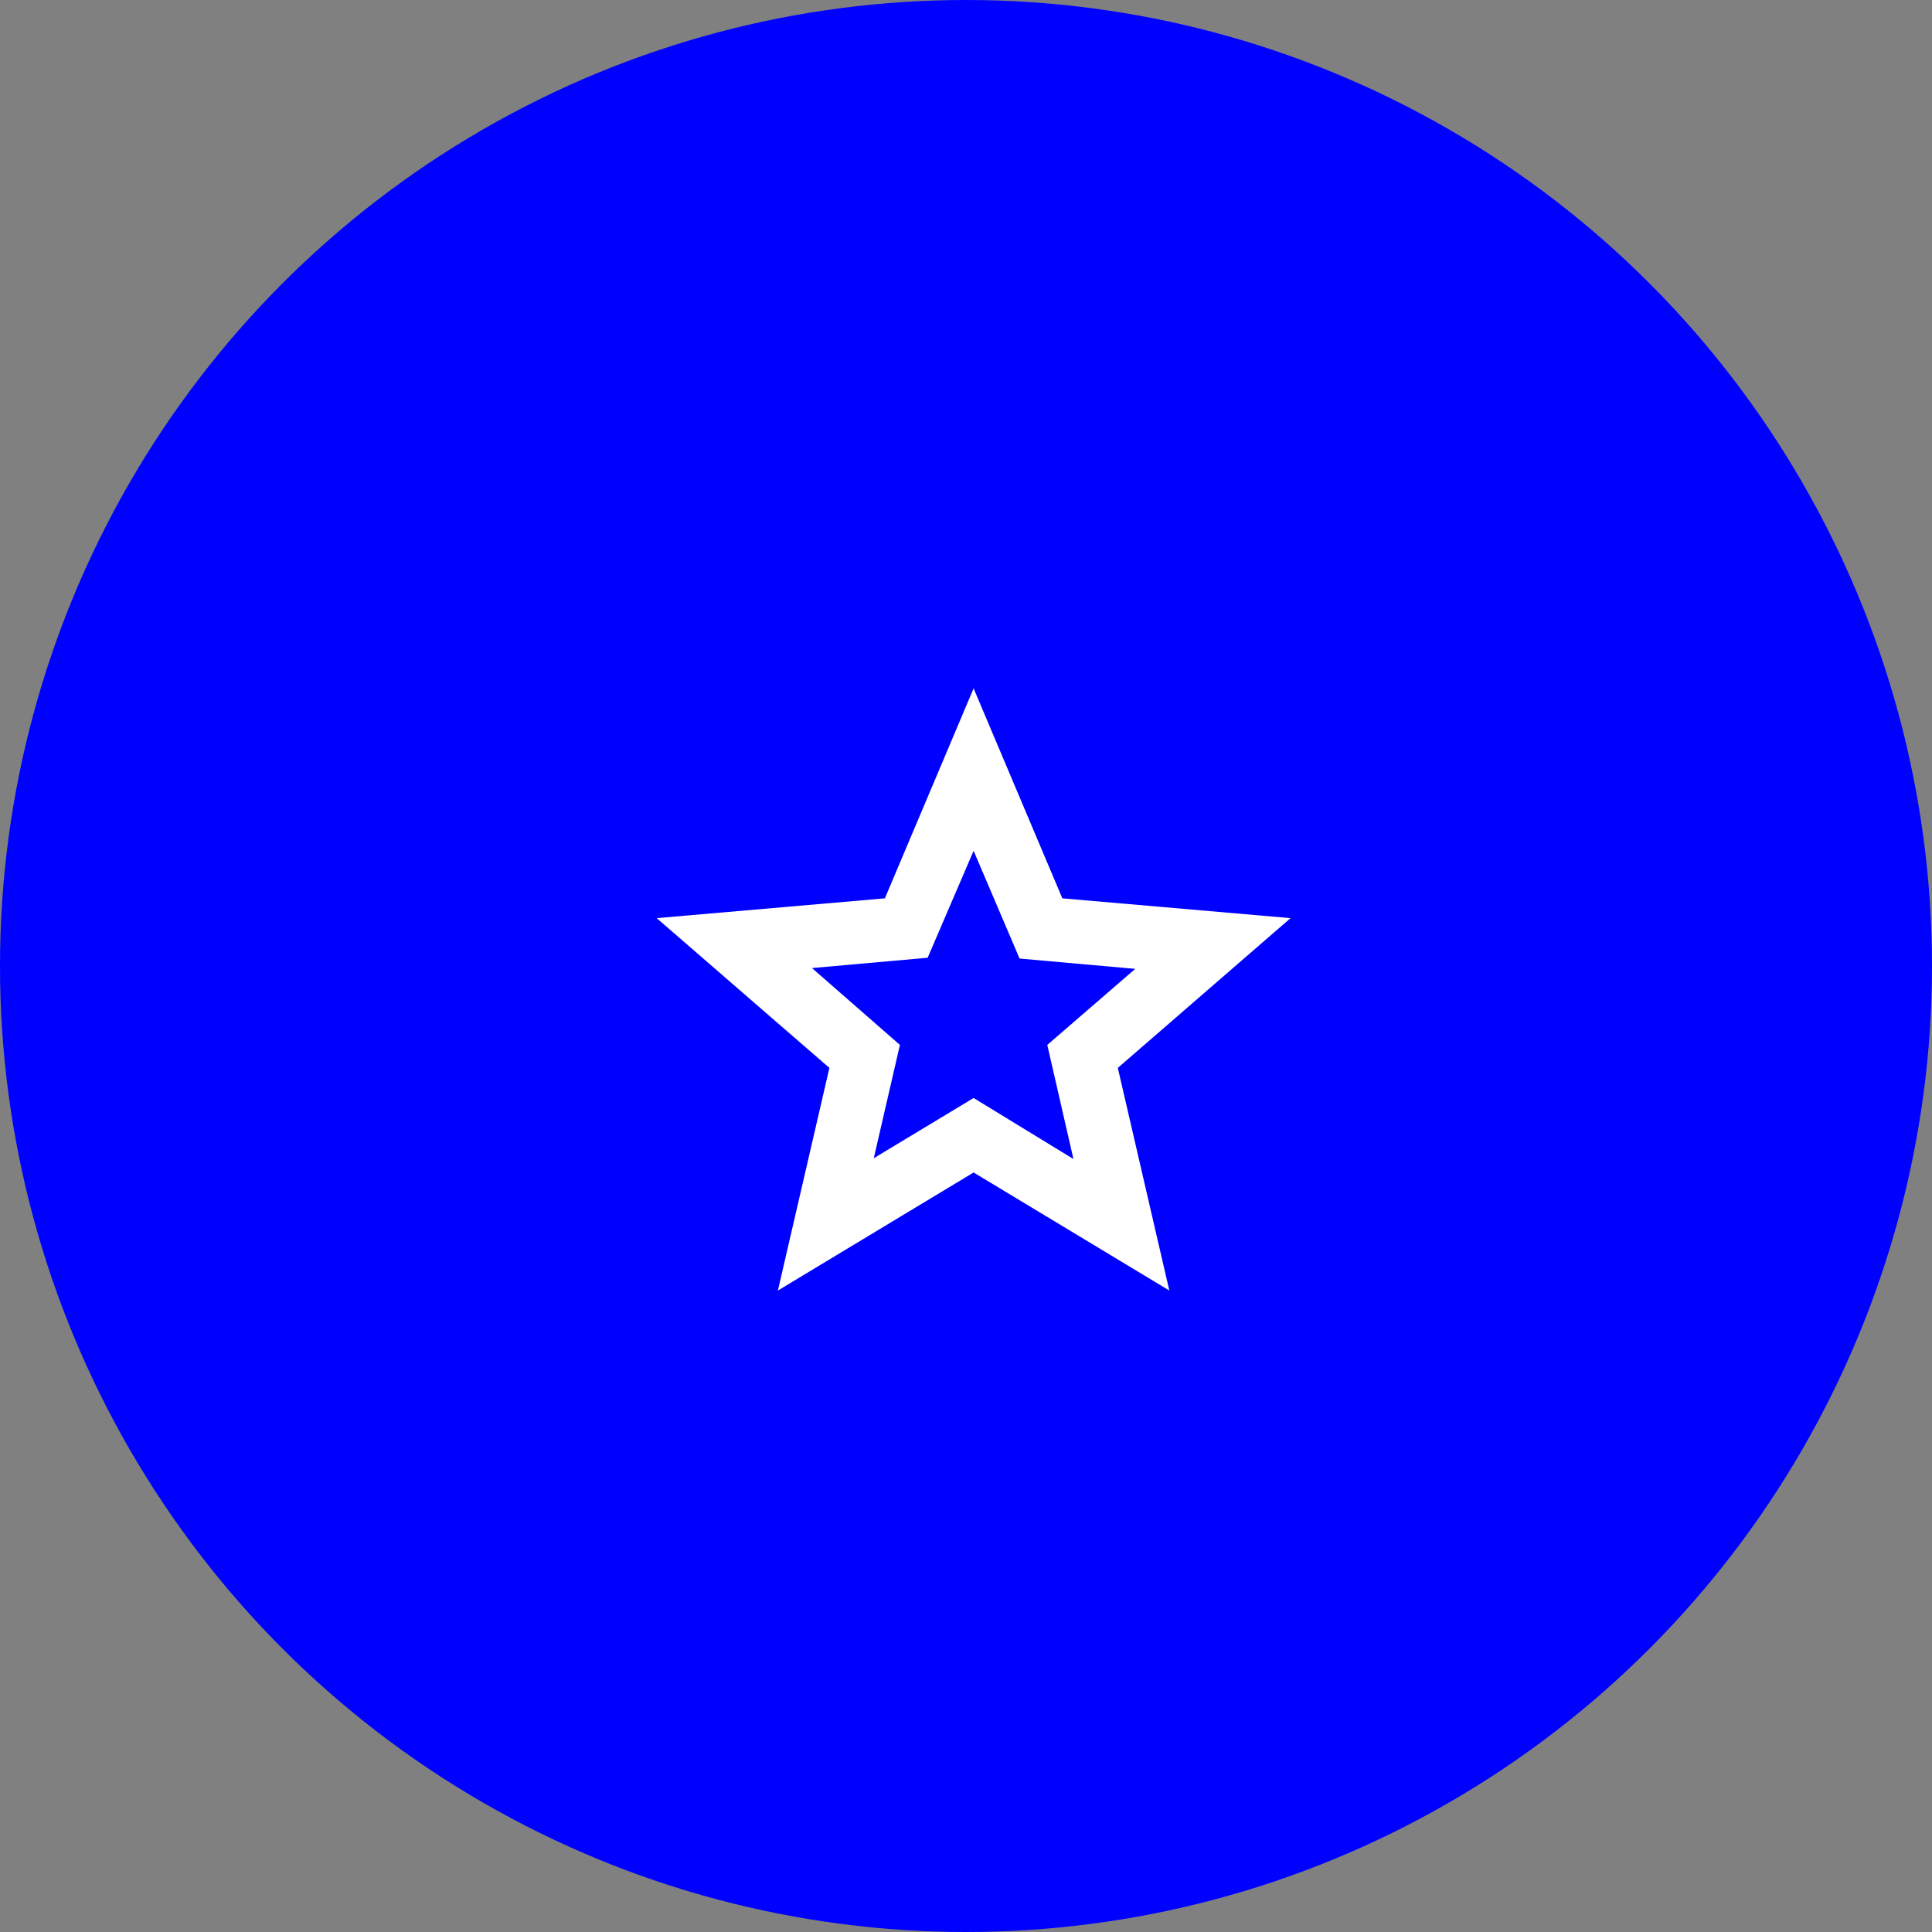
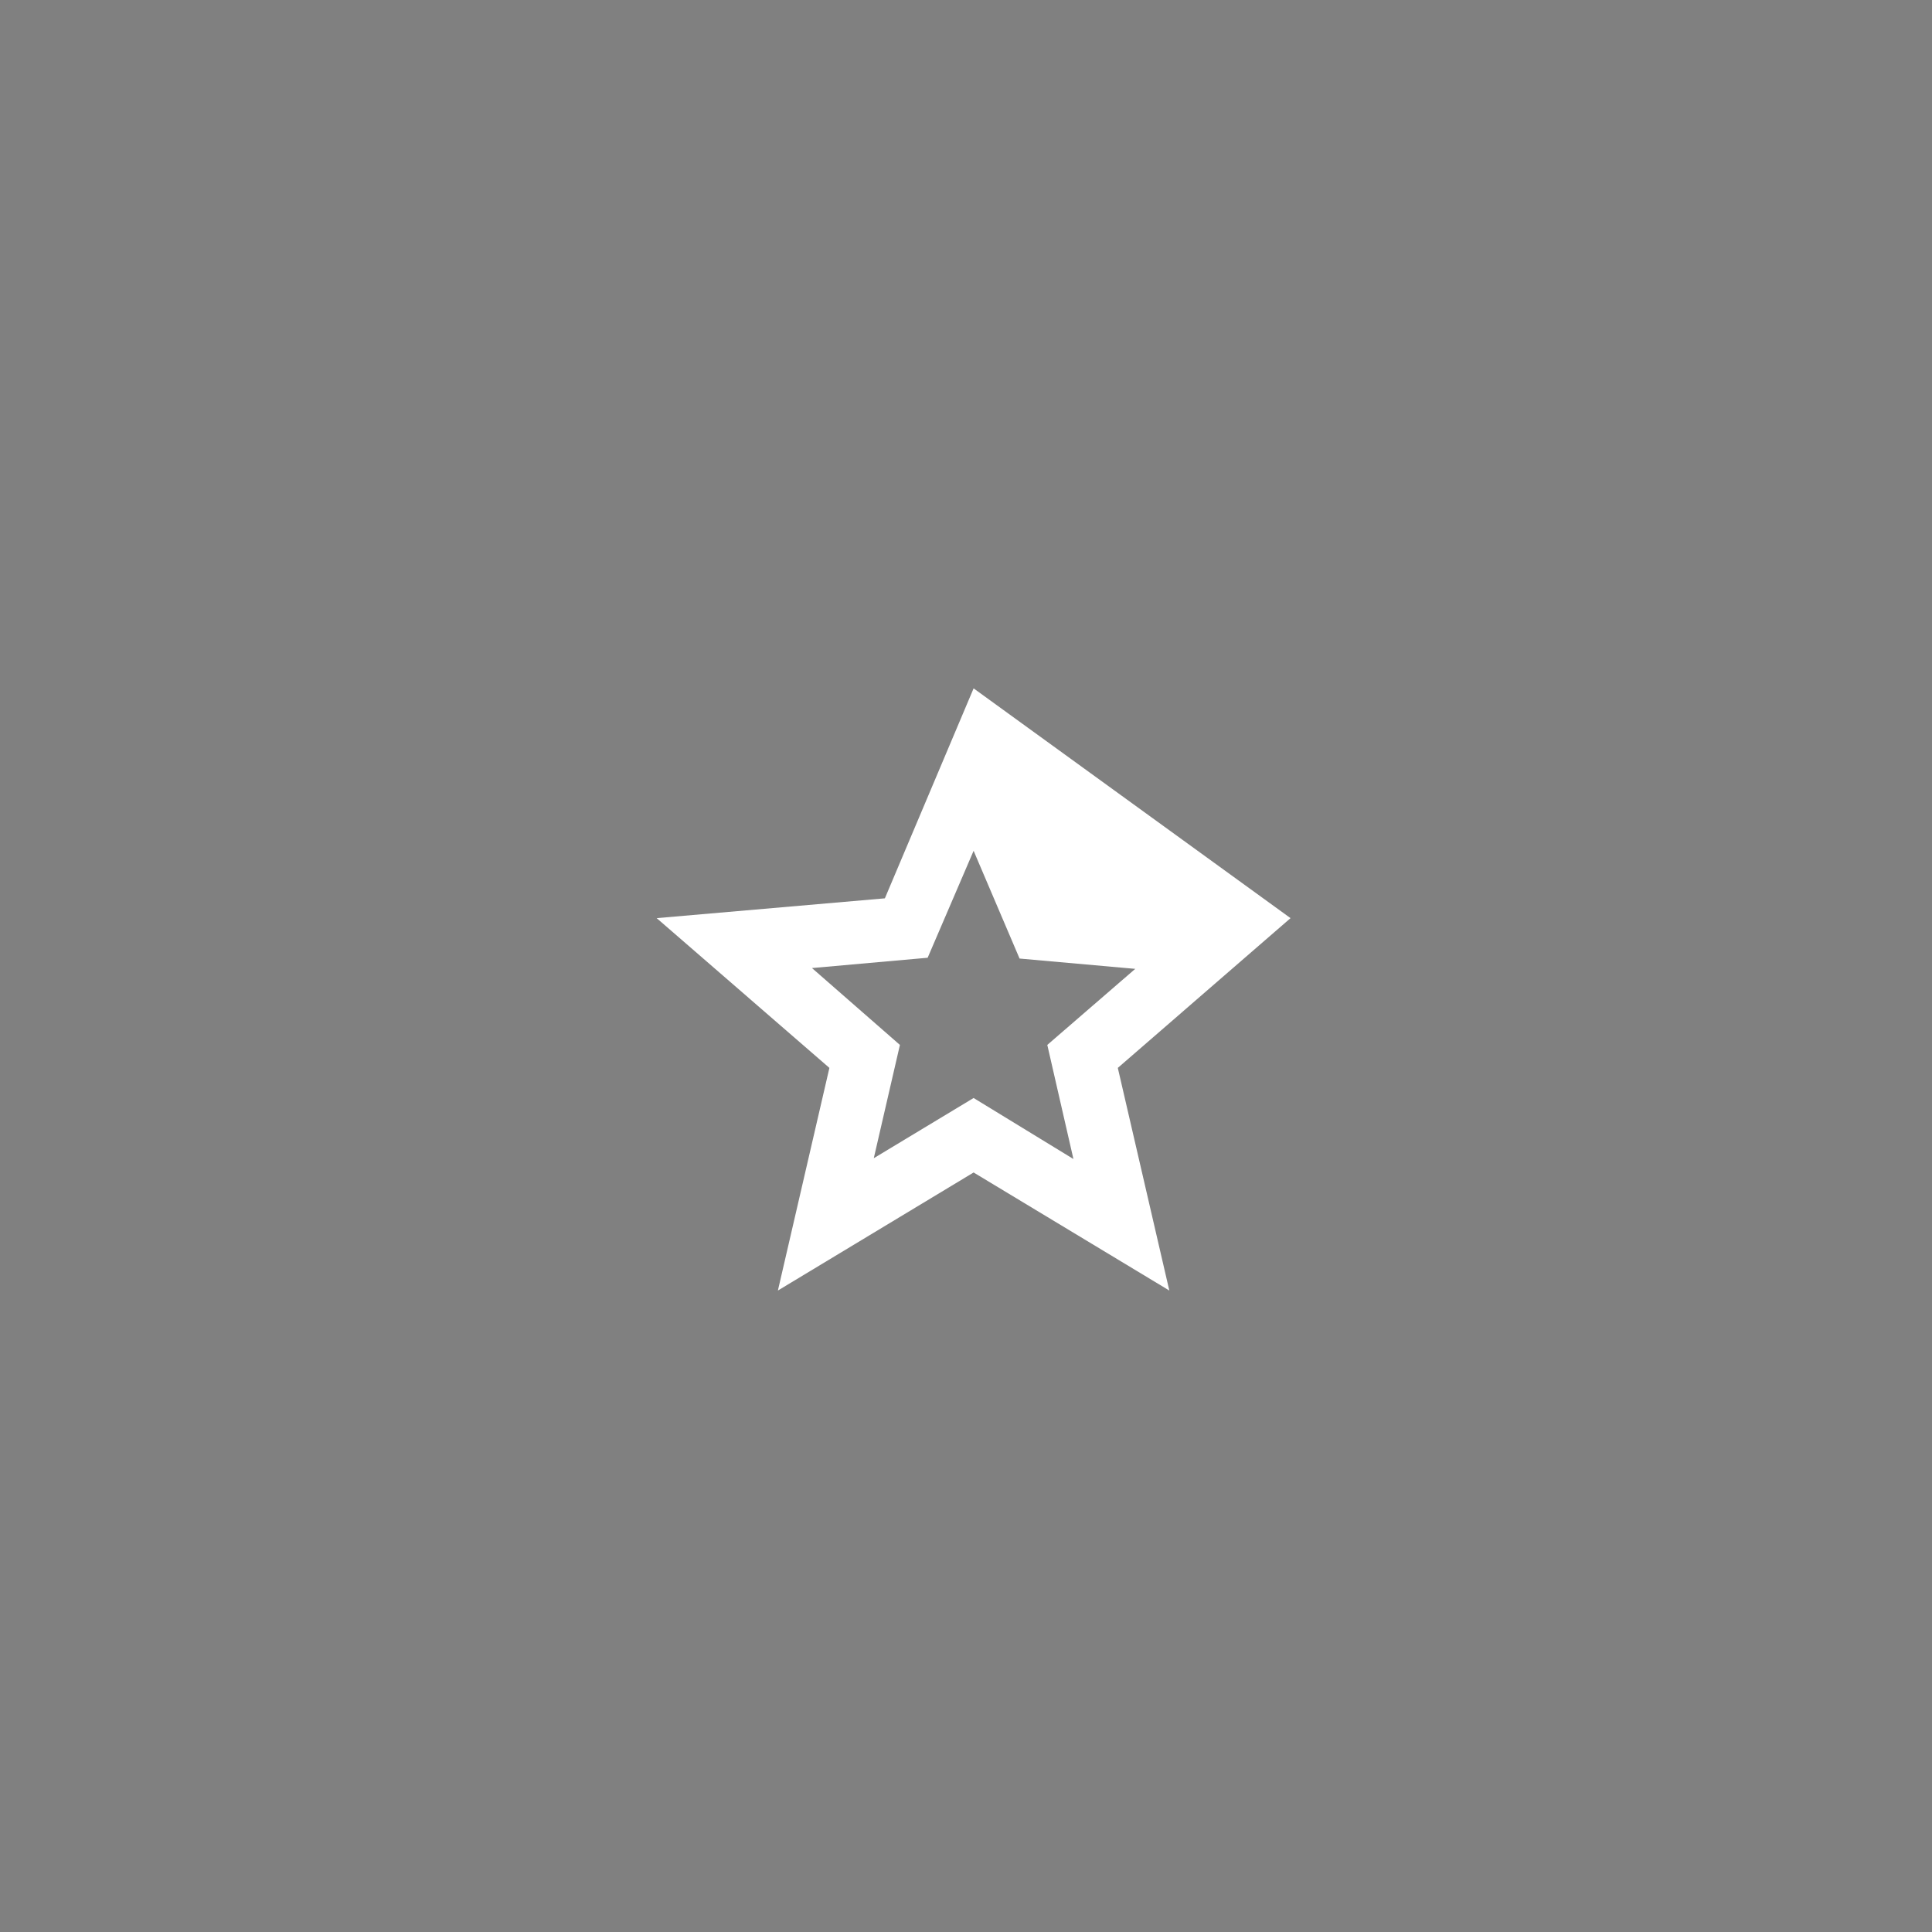
<svg xmlns="http://www.w3.org/2000/svg" width="127" height="127" viewBox="0 0 127 127" fill="none">
  <rect x="0" y="0" width="127" height="127" fill="#808080" stroke="none" />
-   <circle cx="63.5" cy="63.5" r="63.5" fill="#0000FF" />
-   <path d="M57.438 76.135L64 72.177L70.562 76.188L68.844 68.688L74.625 63.688L67.021 63.01L64 55.927L60.979 62.958L53.375 63.635L59.156 68.688L57.438 76.135ZM51.135 84.833L54.521 70.198L43.167 60.354L58.167 59.052L64 45.25L69.833 59.052L84.833 60.354L73.479 70.198L76.865 84.833L64 77.073L51.135 84.833Z" fill="white" />
+   <path d="M57.438 76.135L64 72.177L70.562 76.188L68.844 68.688L74.625 63.688L67.021 63.01L64 55.927L60.979 62.958L53.375 63.635L59.156 68.688L57.438 76.135ZM51.135 84.833L54.521 70.198L43.167 60.354L58.167 59.052L64 45.25L84.833 60.354L73.479 70.198L76.865 84.833L64 77.073L51.135 84.833Z" fill="white" />
</svg>